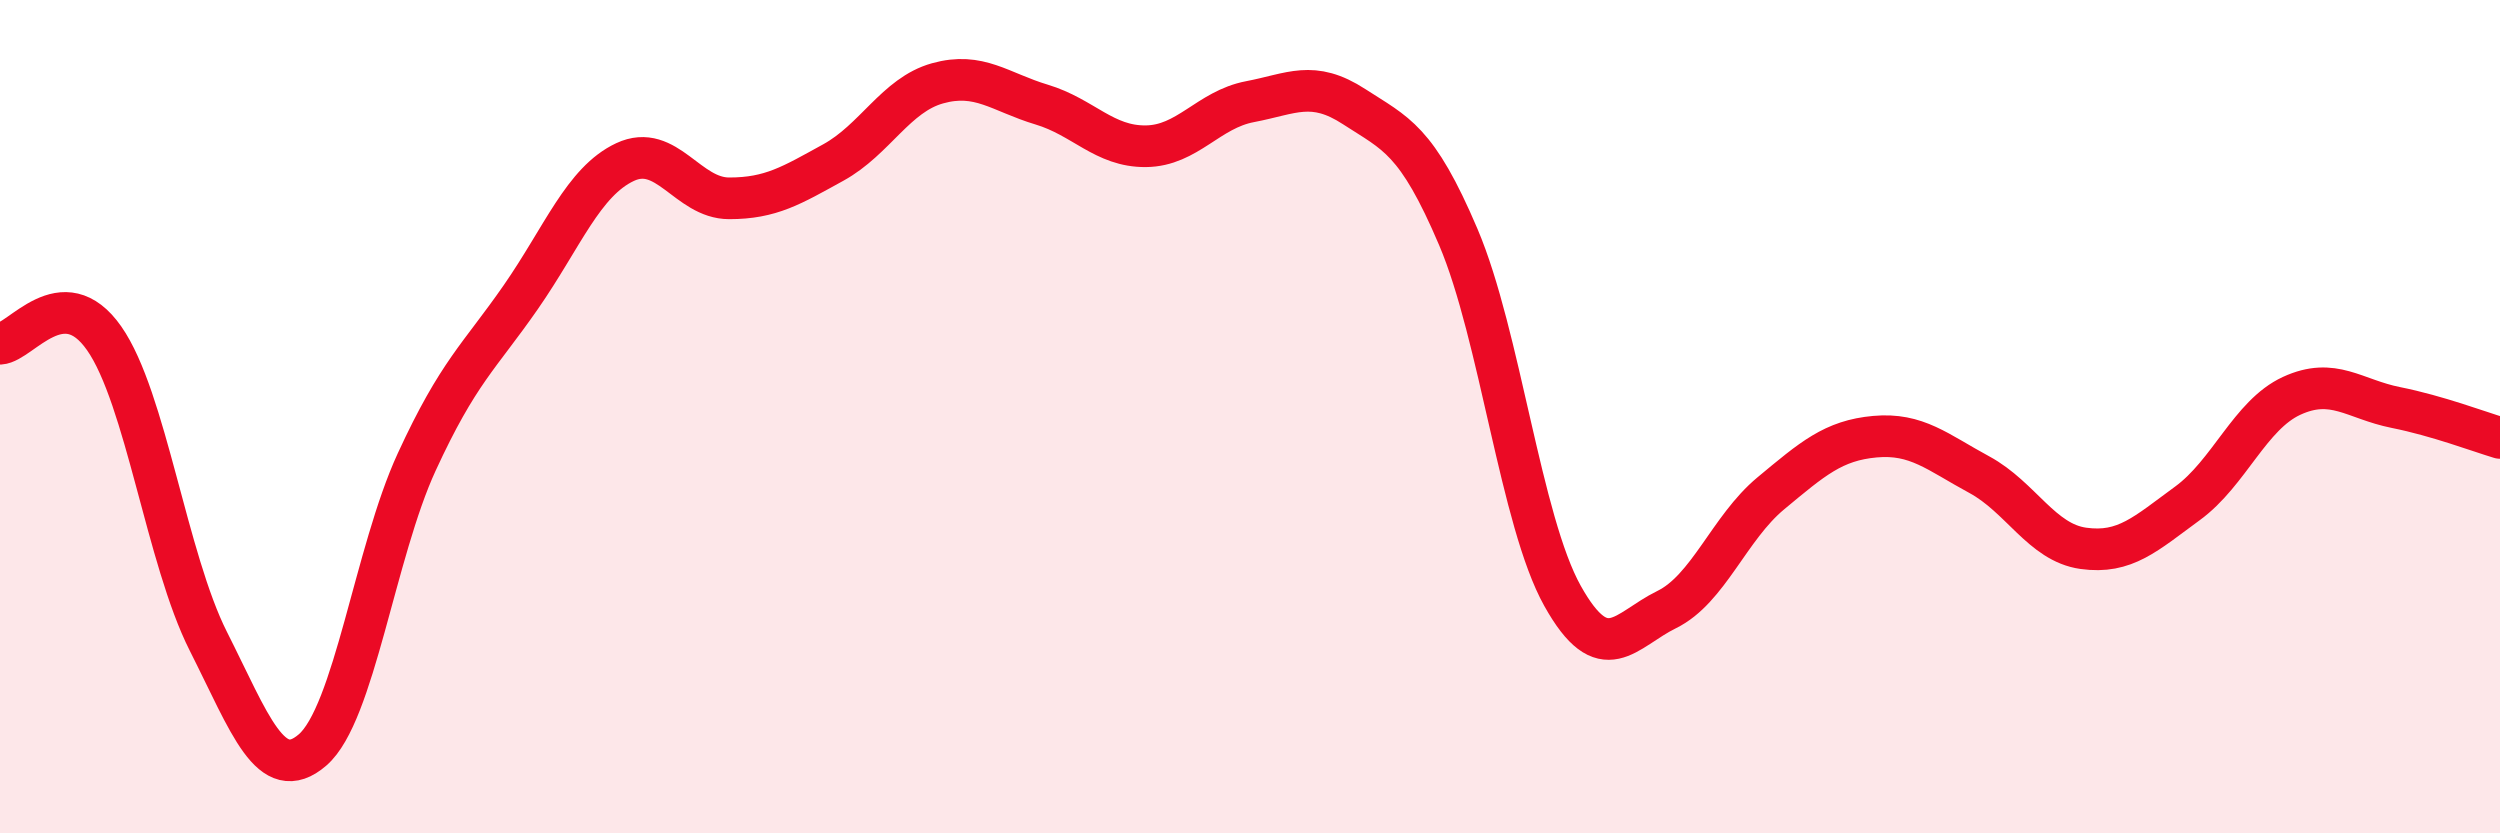
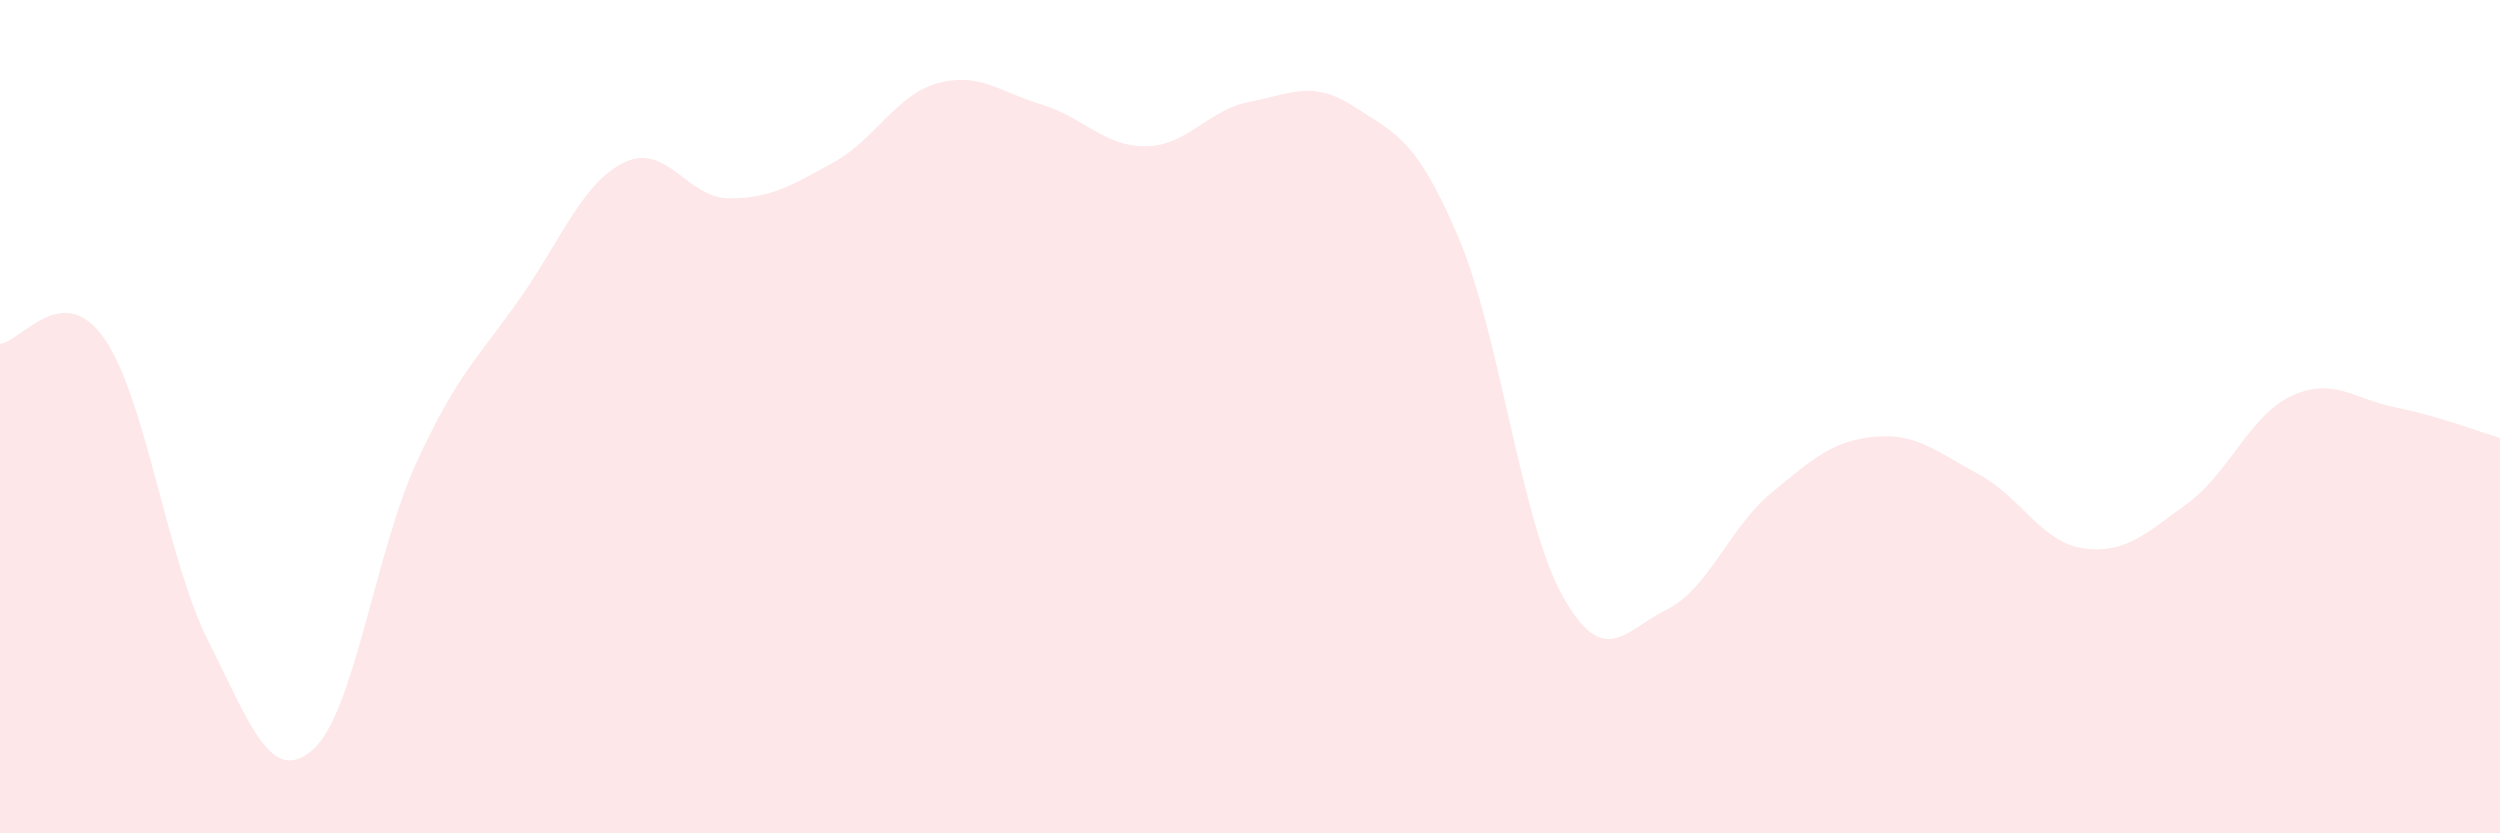
<svg xmlns="http://www.w3.org/2000/svg" width="60" height="20" viewBox="0 0 60 20">
  <path d="M 0,8.25 C 0.5,8.22 1.5,6.69 2.5,8.12 C 3.5,9.55 4,13.41 5,15.39 C 6,17.37 6.5,18.86 7.5,18 C 8.5,17.14 9,13.26 10,11.09 C 11,8.92 11.5,8.57 12.5,7.13 C 13.5,5.69 14,4.36 15,3.89 C 16,3.42 16.5,4.76 17.5,4.76 C 18.5,4.76 19,4.45 20,3.9 C 21,3.35 21.5,2.28 22.5,2 C 23.5,1.72 24,2.21 25,2.51 C 26,2.81 26.5,3.52 27.5,3.51 C 28.5,3.5 29,2.63 30,2.44 C 31,2.25 31.5,1.91 32.5,2.56 C 33.5,3.21 34,3.34 35,5.69 C 36,8.04 36.5,12.51 37.5,14.3 C 38.5,16.09 39,15.12 40,14.63 C 41,14.14 41.5,12.67 42.5,11.84 C 43.5,11.01 44,10.57 45,10.48 C 46,10.39 46.5,10.85 47.5,11.39 C 48.5,11.93 49,13.02 50,13.16 C 51,13.3 51.5,12.81 52.5,12.08 C 53.5,11.35 54,9.96 55,9.5 C 56,9.04 56.5,9.58 57.5,9.78 C 58.5,9.98 59.5,10.36 60,10.51L60 20L0 20Z" fill="#EB0A25" opacity="0.1" stroke-linecap="round" stroke-linejoin="round" />
-   <path d="M 0,8.25 C 0.5,8.22 1.5,6.69 2.5,8.12 C 3.5,9.55 4,13.41 5,15.39 C 6,17.37 6.5,18.86 7.5,18 C 8.5,17.14 9,13.26 10,11.09 C 11,8.92 11.5,8.57 12.5,7.13 C 13.5,5.69 14,4.36 15,3.89 C 16,3.42 16.5,4.76 17.5,4.76 C 18.5,4.76 19,4.45 20,3.9 C 21,3.35 21.5,2.28 22.5,2 C 23.5,1.72 24,2.21 25,2.51 C 26,2.81 26.5,3.52 27.5,3.51 C 28.5,3.5 29,2.63 30,2.44 C 31,2.25 31.5,1.91 32.5,2.56 C 33.5,3.21 34,3.34 35,5.69 C 36,8.04 36.5,12.51 37.5,14.3 C 38.5,16.09 39,15.12 40,14.63 C 41,14.14 41.5,12.67 42.5,11.84 C 43.5,11.01 44,10.57 45,10.48 C 46,10.39 46.5,10.85 47.5,11.39 C 48.5,11.93 49,13.02 50,13.16 C 51,13.3 51.5,12.81 52.5,12.08 C 53.5,11.35 54,9.96 55,9.5 C 56,9.04 56.5,9.58 57.5,9.78 C 58.5,9.98 59.5,10.36 60,10.51" stroke="#EB0A25" stroke-width="1" fill="none" stroke-linecap="round" stroke-linejoin="round" />
</svg>